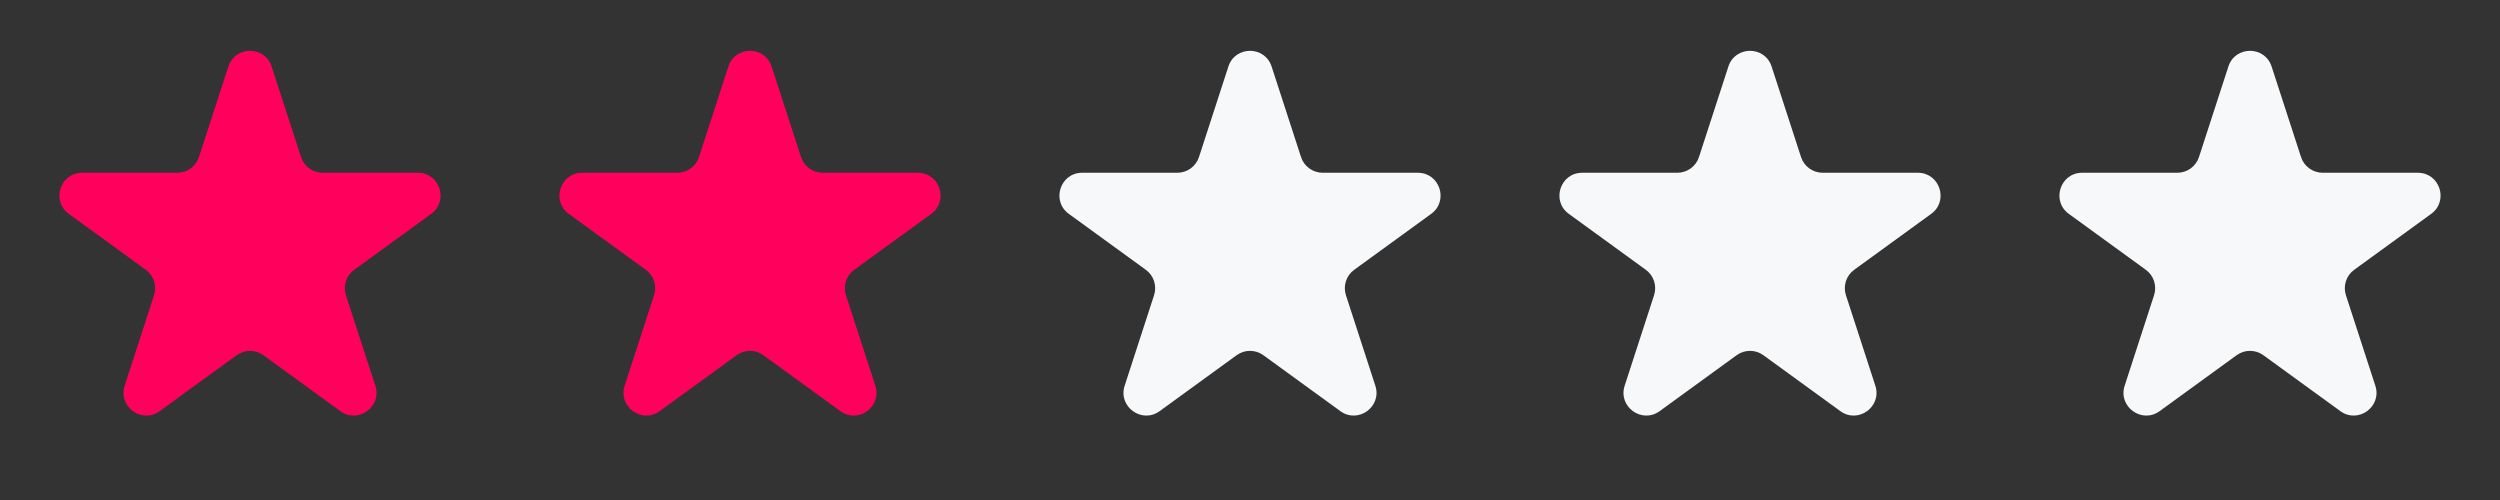
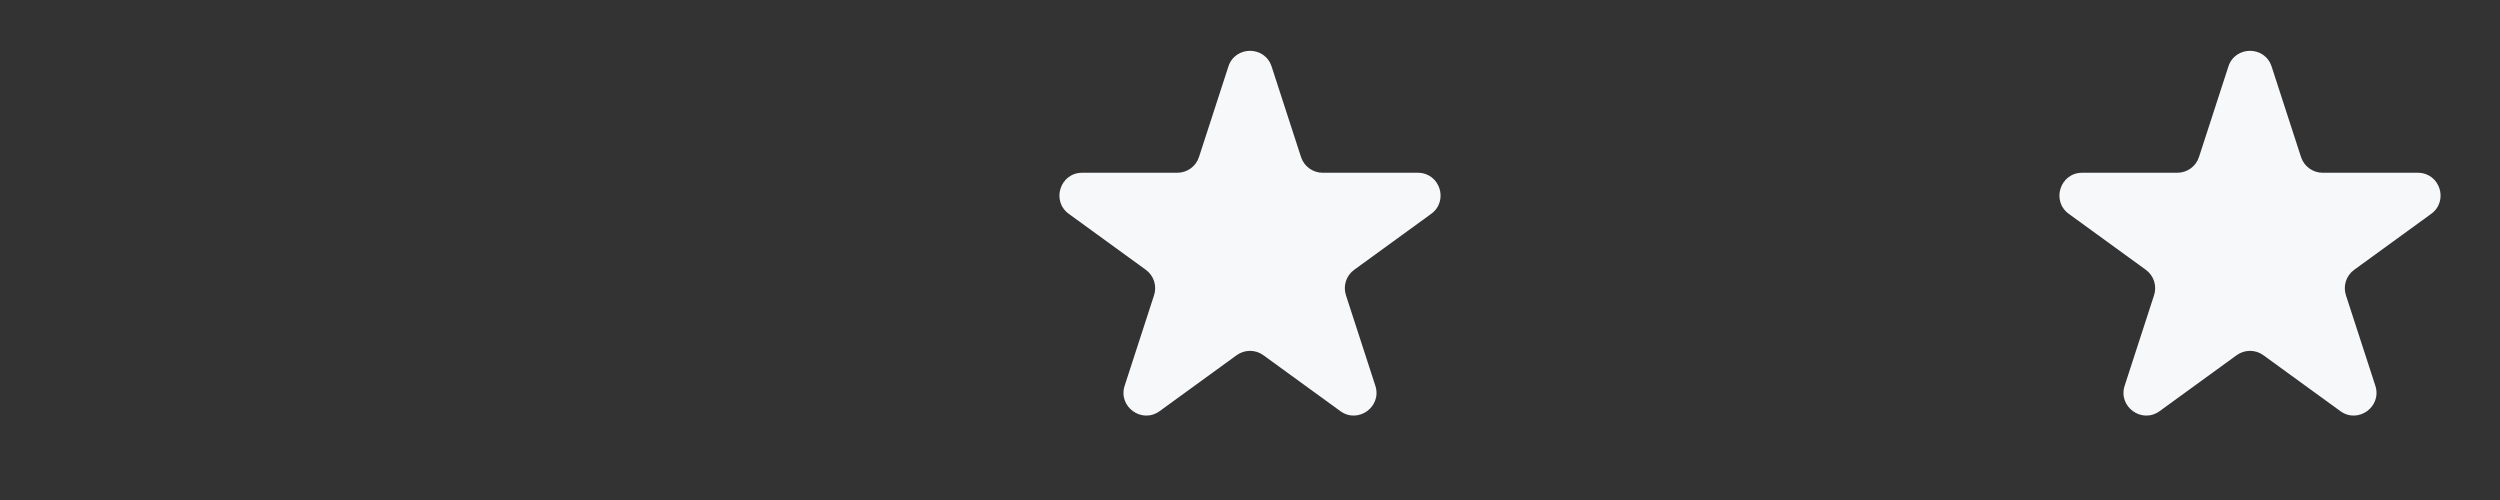
<svg xmlns="http://www.w3.org/2000/svg" width="110" height="22" viewBox="0 0 110 22" fill="none">
  <rect x="0" y="0" width="110" height="22" fill="#333333" stroke="none" />
-   <path d="M10.049 2.927C10.348 2.006 11.652 2.006 11.951 2.927L13.245 6.91C13.379 7.322 13.763 7.601 14.196 7.601H18.384C19.353 7.601 19.755 8.84 18.972 9.41L15.584 11.871C15.233 12.126 15.087 12.577 15.22 12.989L16.515 16.972C16.814 17.893 15.759 18.66 14.976 18.09L11.588 15.629C11.237 15.374 10.763 15.374 10.412 15.629L7.024 18.09C6.241 18.66 5.186 17.893 5.485 16.972L6.779 12.989C6.913 12.577 6.767 12.126 6.416 11.871L3.028 9.41C2.245 8.84 2.647 7.601 3.616 7.601H7.804C8.237 7.601 8.621 7.322 8.755 6.91L10.049 2.927Z" fill="#FF015D" />
-   <path d="M32.049 2.927C32.348 2.006 33.652 2.006 33.951 2.927L35.245 6.91C35.379 7.322 35.763 7.601 36.196 7.601H40.384C41.353 7.601 41.755 8.84 40.972 9.41L37.584 11.871C37.233 12.126 37.087 12.577 37.221 12.989L38.515 16.972C38.814 17.893 37.76 18.66 36.976 18.09L33.588 15.629C33.237 15.374 32.763 15.374 32.412 15.629L29.024 18.09C28.241 18.66 27.186 17.893 27.485 16.972L28.779 12.989C28.913 12.577 28.767 12.126 28.416 11.871L25.028 9.41C24.245 8.84 24.647 7.601 25.616 7.601H29.804C30.237 7.601 30.621 7.322 30.755 6.91L32.049 2.927Z" fill="#FF015D" />
  <path d="M54.049 2.927C54.348 2.006 55.652 2.006 55.951 2.927L57.245 6.91C57.379 7.322 57.763 7.601 58.196 7.601H62.384C63.353 7.601 63.755 8.84 62.972 9.41L59.584 11.871C59.233 12.126 59.087 12.577 59.221 12.989L60.515 16.972C60.814 17.893 59.76 18.66 58.976 18.09L55.588 15.629C55.237 15.374 54.763 15.374 54.412 15.629L51.024 18.09C50.24 18.66 49.186 17.893 49.485 16.972L50.779 12.989C50.913 12.577 50.767 12.126 50.416 11.871L47.028 9.41C46.245 8.84 46.647 7.601 47.616 7.601H51.804C52.237 7.601 52.621 7.322 52.755 6.91L54.049 2.927Z" fill="#F7F8FA" />
-   <path d="M76.049 2.927C76.348 2.006 77.652 2.006 77.951 2.927L79.245 6.91C79.379 7.322 79.763 7.601 80.196 7.601H84.384C85.353 7.601 85.755 8.84 84.972 9.41L81.584 11.871C81.233 12.126 81.087 12.577 81.221 12.989L82.515 16.972C82.814 17.893 81.76 18.66 80.976 18.09L77.588 15.629C77.237 15.374 76.763 15.374 76.412 15.629L73.024 18.09C72.24 18.66 71.186 17.893 71.485 16.972L72.779 12.989C72.913 12.577 72.767 12.126 72.416 11.871L69.028 9.41C68.245 8.84 68.647 7.601 69.616 7.601H73.804C74.237 7.601 74.621 7.322 74.755 6.91L76.049 2.927Z" fill="#F7F8FA" />
  <path d="M98.049 2.927C98.348 2.006 99.652 2.006 99.951 2.927L101.245 6.91C101.379 7.322 101.763 7.601 102.196 7.601H106.384C107.353 7.601 107.755 8.84 106.972 9.41L103.584 11.871C103.233 12.126 103.087 12.577 103.22 12.989L104.515 16.972C104.814 17.893 103.759 18.66 102.976 18.09L99.588 15.629C99.237 15.374 98.763 15.374 98.412 15.629L95.024 18.09C94.24 18.66 93.186 17.893 93.485 16.972L94.779 12.989C94.913 12.577 94.767 12.126 94.416 11.871L91.028 9.41C90.245 8.84 90.647 7.601 91.616 7.601H95.804C96.237 7.601 96.621 7.322 96.755 6.91L98.049 2.927Z" fill="#F7F8FA" />
</svg>